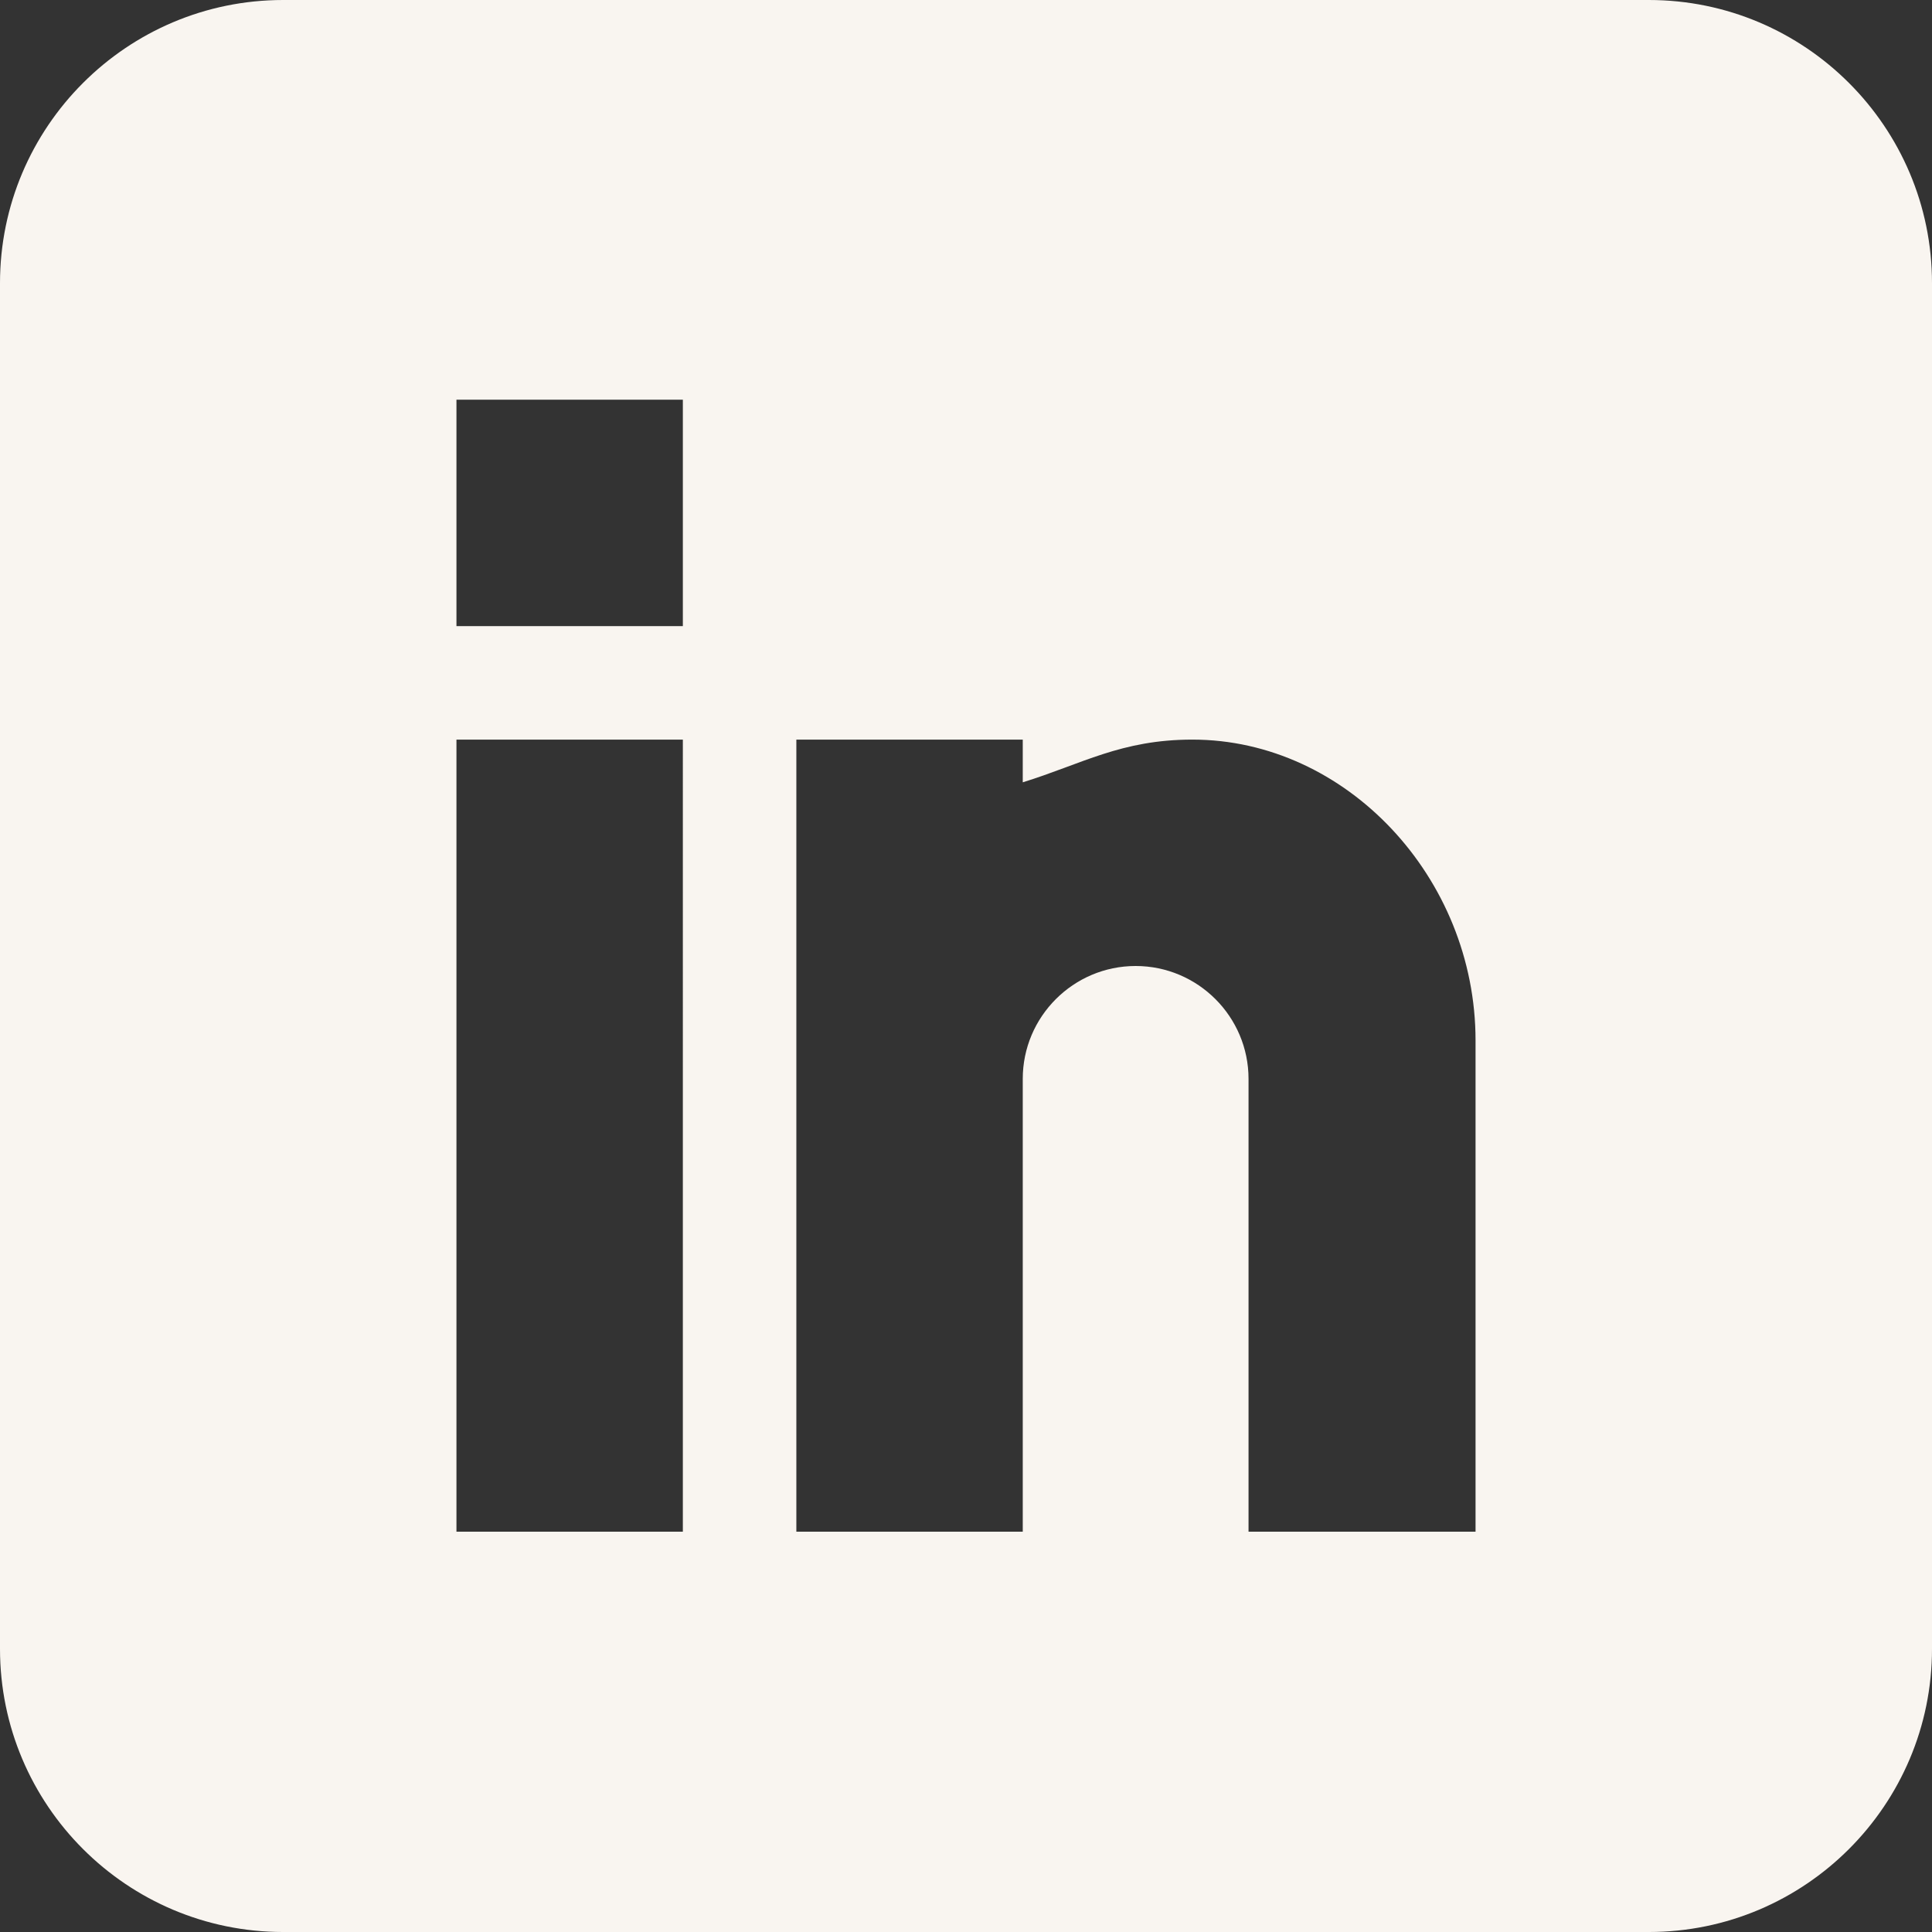
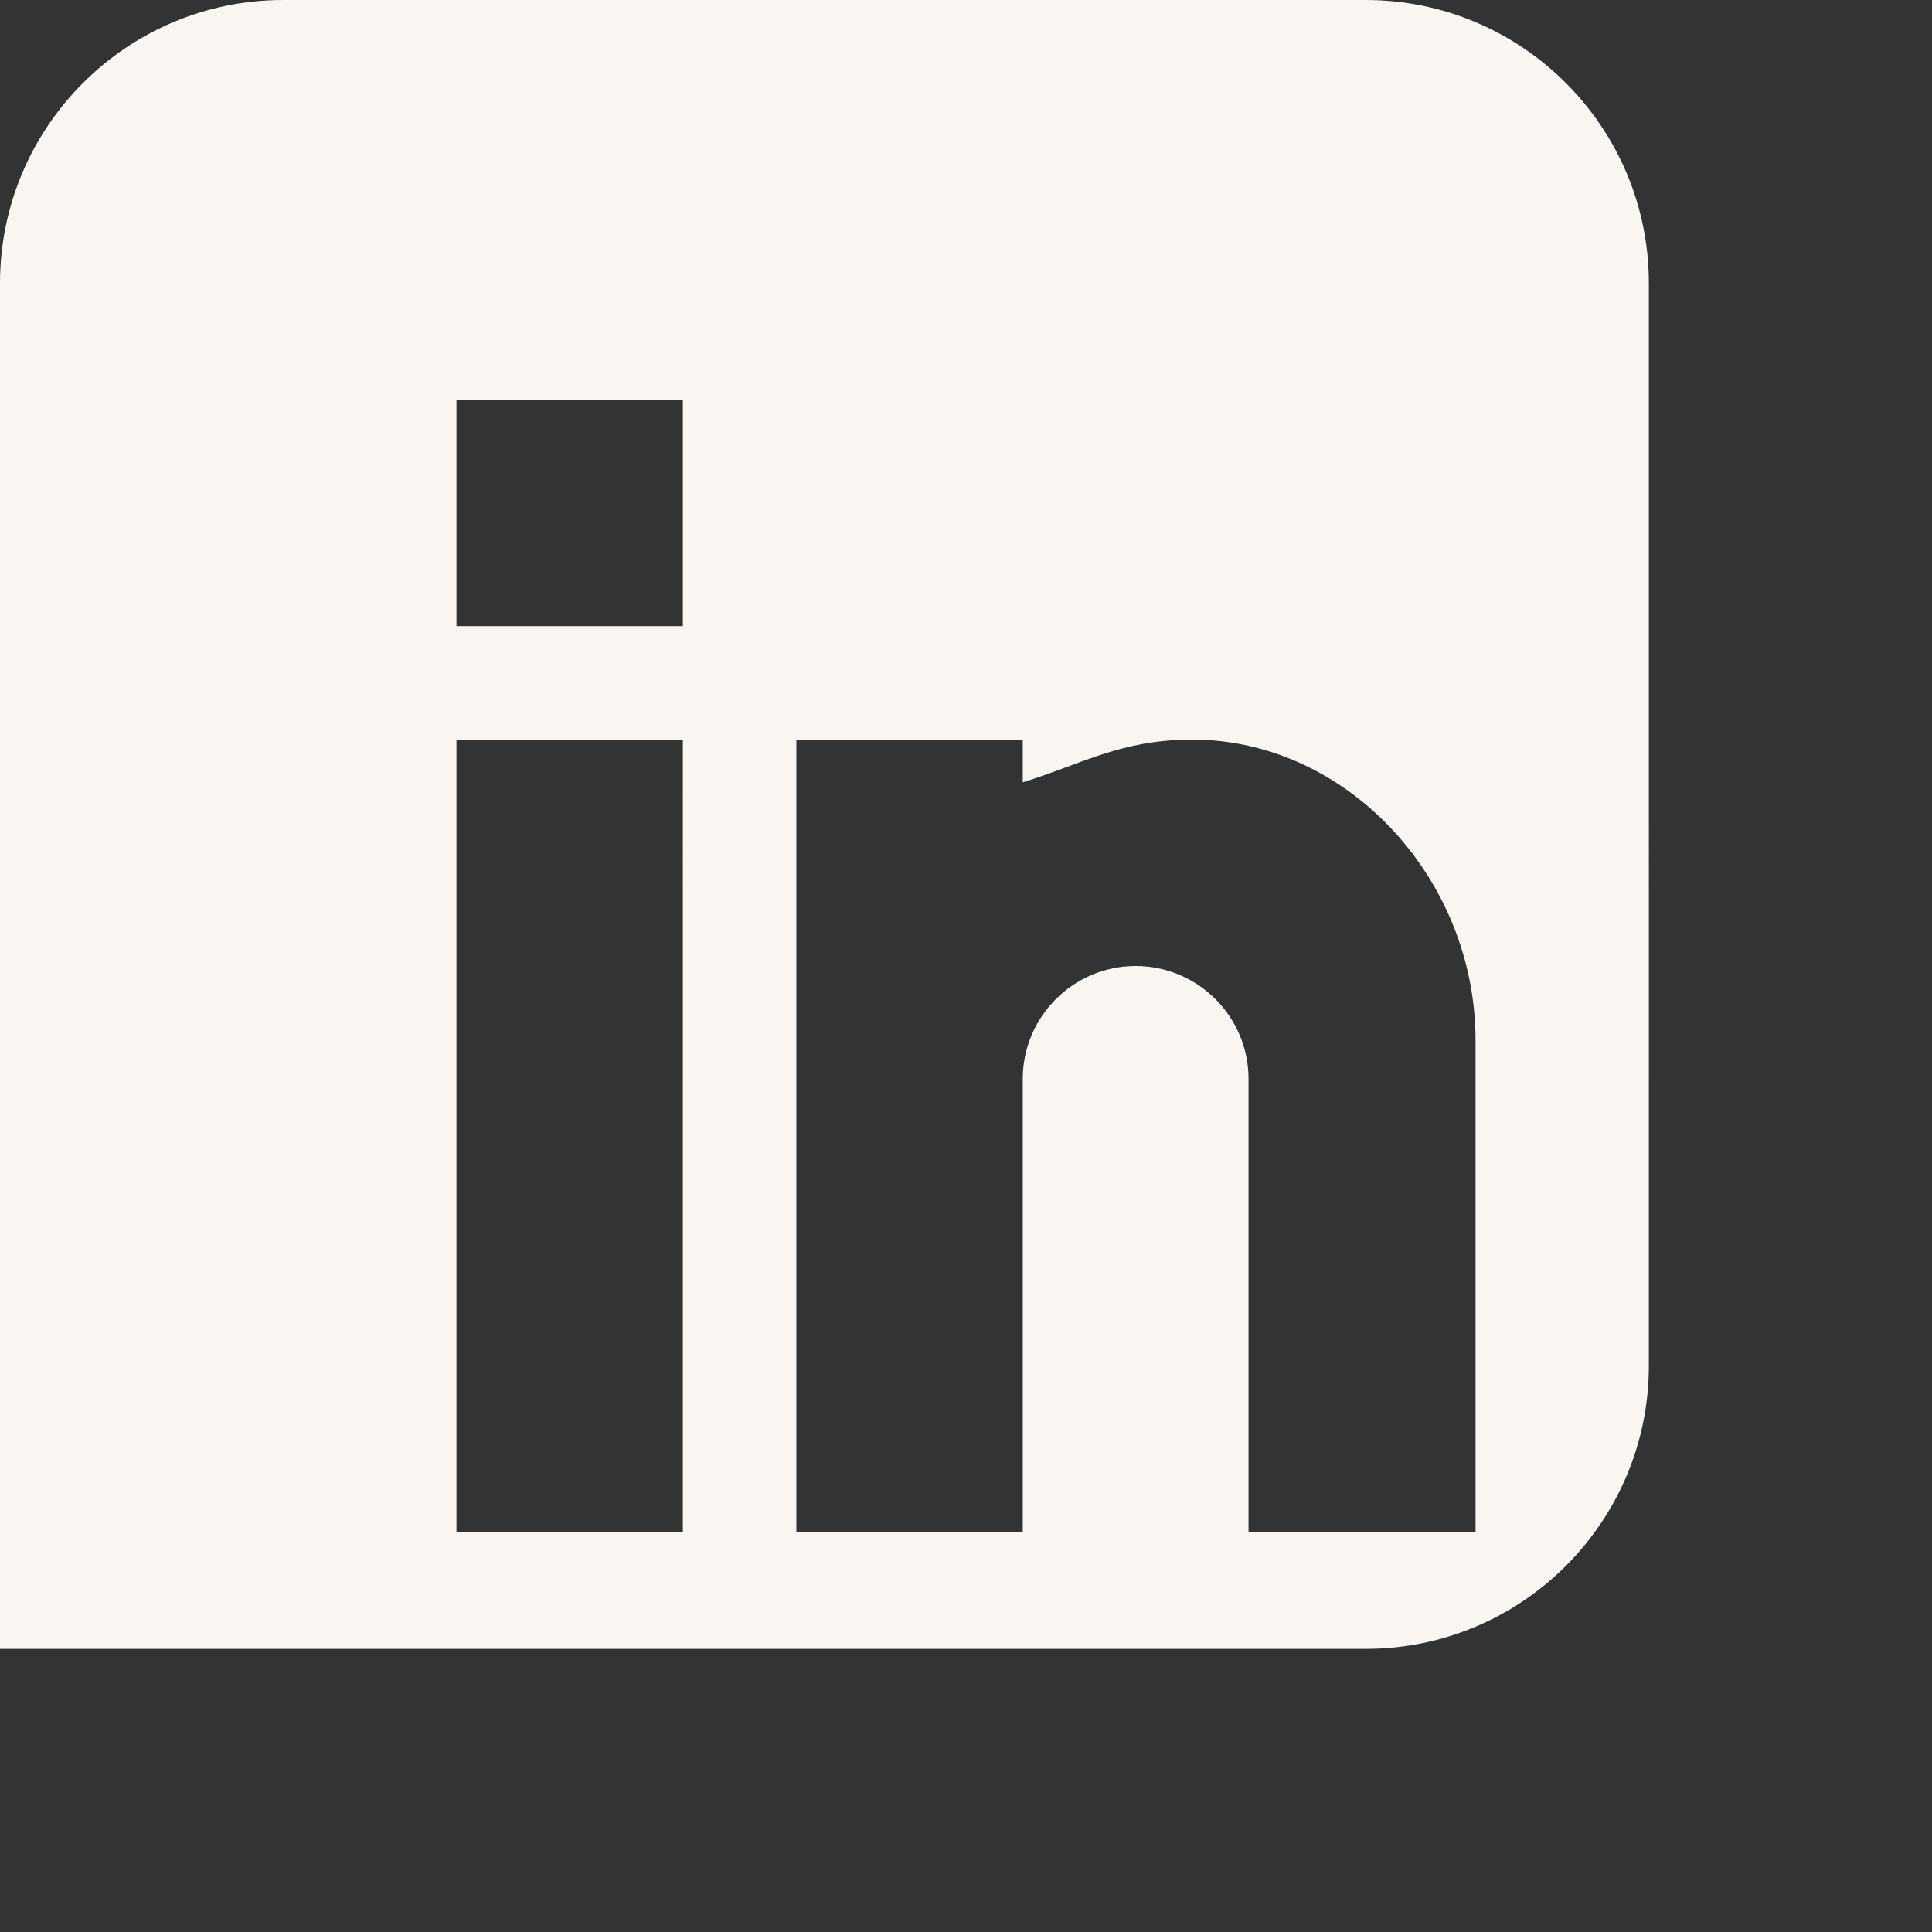
<svg xmlns="http://www.w3.org/2000/svg" viewBox="0 0 31.66 31.66" style="enable-background:new 0 0 31.66 31.66" xml:space="preserve">
  <rect x="0" y="0" width="31.66" height="31.66" fill="#333333" stroke="none" />
-   <path d="M27.02 0H4.64C2.08 0 0 2.08 0 4.64v22.38c0 2.56 2.08 4.64 4.64 4.64h22.38c2.56 0 4.64-2.08 4.64-4.64V4.64c0-2.56-2.08-4.64-4.64-4.64zM11.19 25.1H7.48V12.12h3.71V25.1zm0-14.84H7.48V6.55h3.71v3.71zM24.17 25.1h-3.71v-7.42c0-1.02-.83-1.85-1.85-1.85s-1.85.83-1.85 1.85v7.42h-3.71V12.12h3.71v.7c.97-.3 1.61-.7 2.78-.7 2.52 0 4.64 2.26 4.64 4.93v8.05z" style="fill:#f9f5f0" />
+   <path d="M27.02 0H4.64C2.08 0 0 2.08 0 4.64v22.38h22.38c2.56 0 4.64-2.08 4.64-4.64V4.64c0-2.56-2.08-4.64-4.64-4.64zM11.19 25.1H7.48V12.12h3.71V25.1zm0-14.84H7.48V6.55h3.71v3.71zM24.17 25.1h-3.71v-7.42c0-1.02-.83-1.85-1.85-1.85s-1.85.83-1.85 1.85v7.42h-3.71V12.12h3.71v.7c.97-.3 1.61-.7 2.78-.7 2.52 0 4.64 2.26 4.64 4.93v8.05z" style="fill:#f9f5f0" />
</svg>